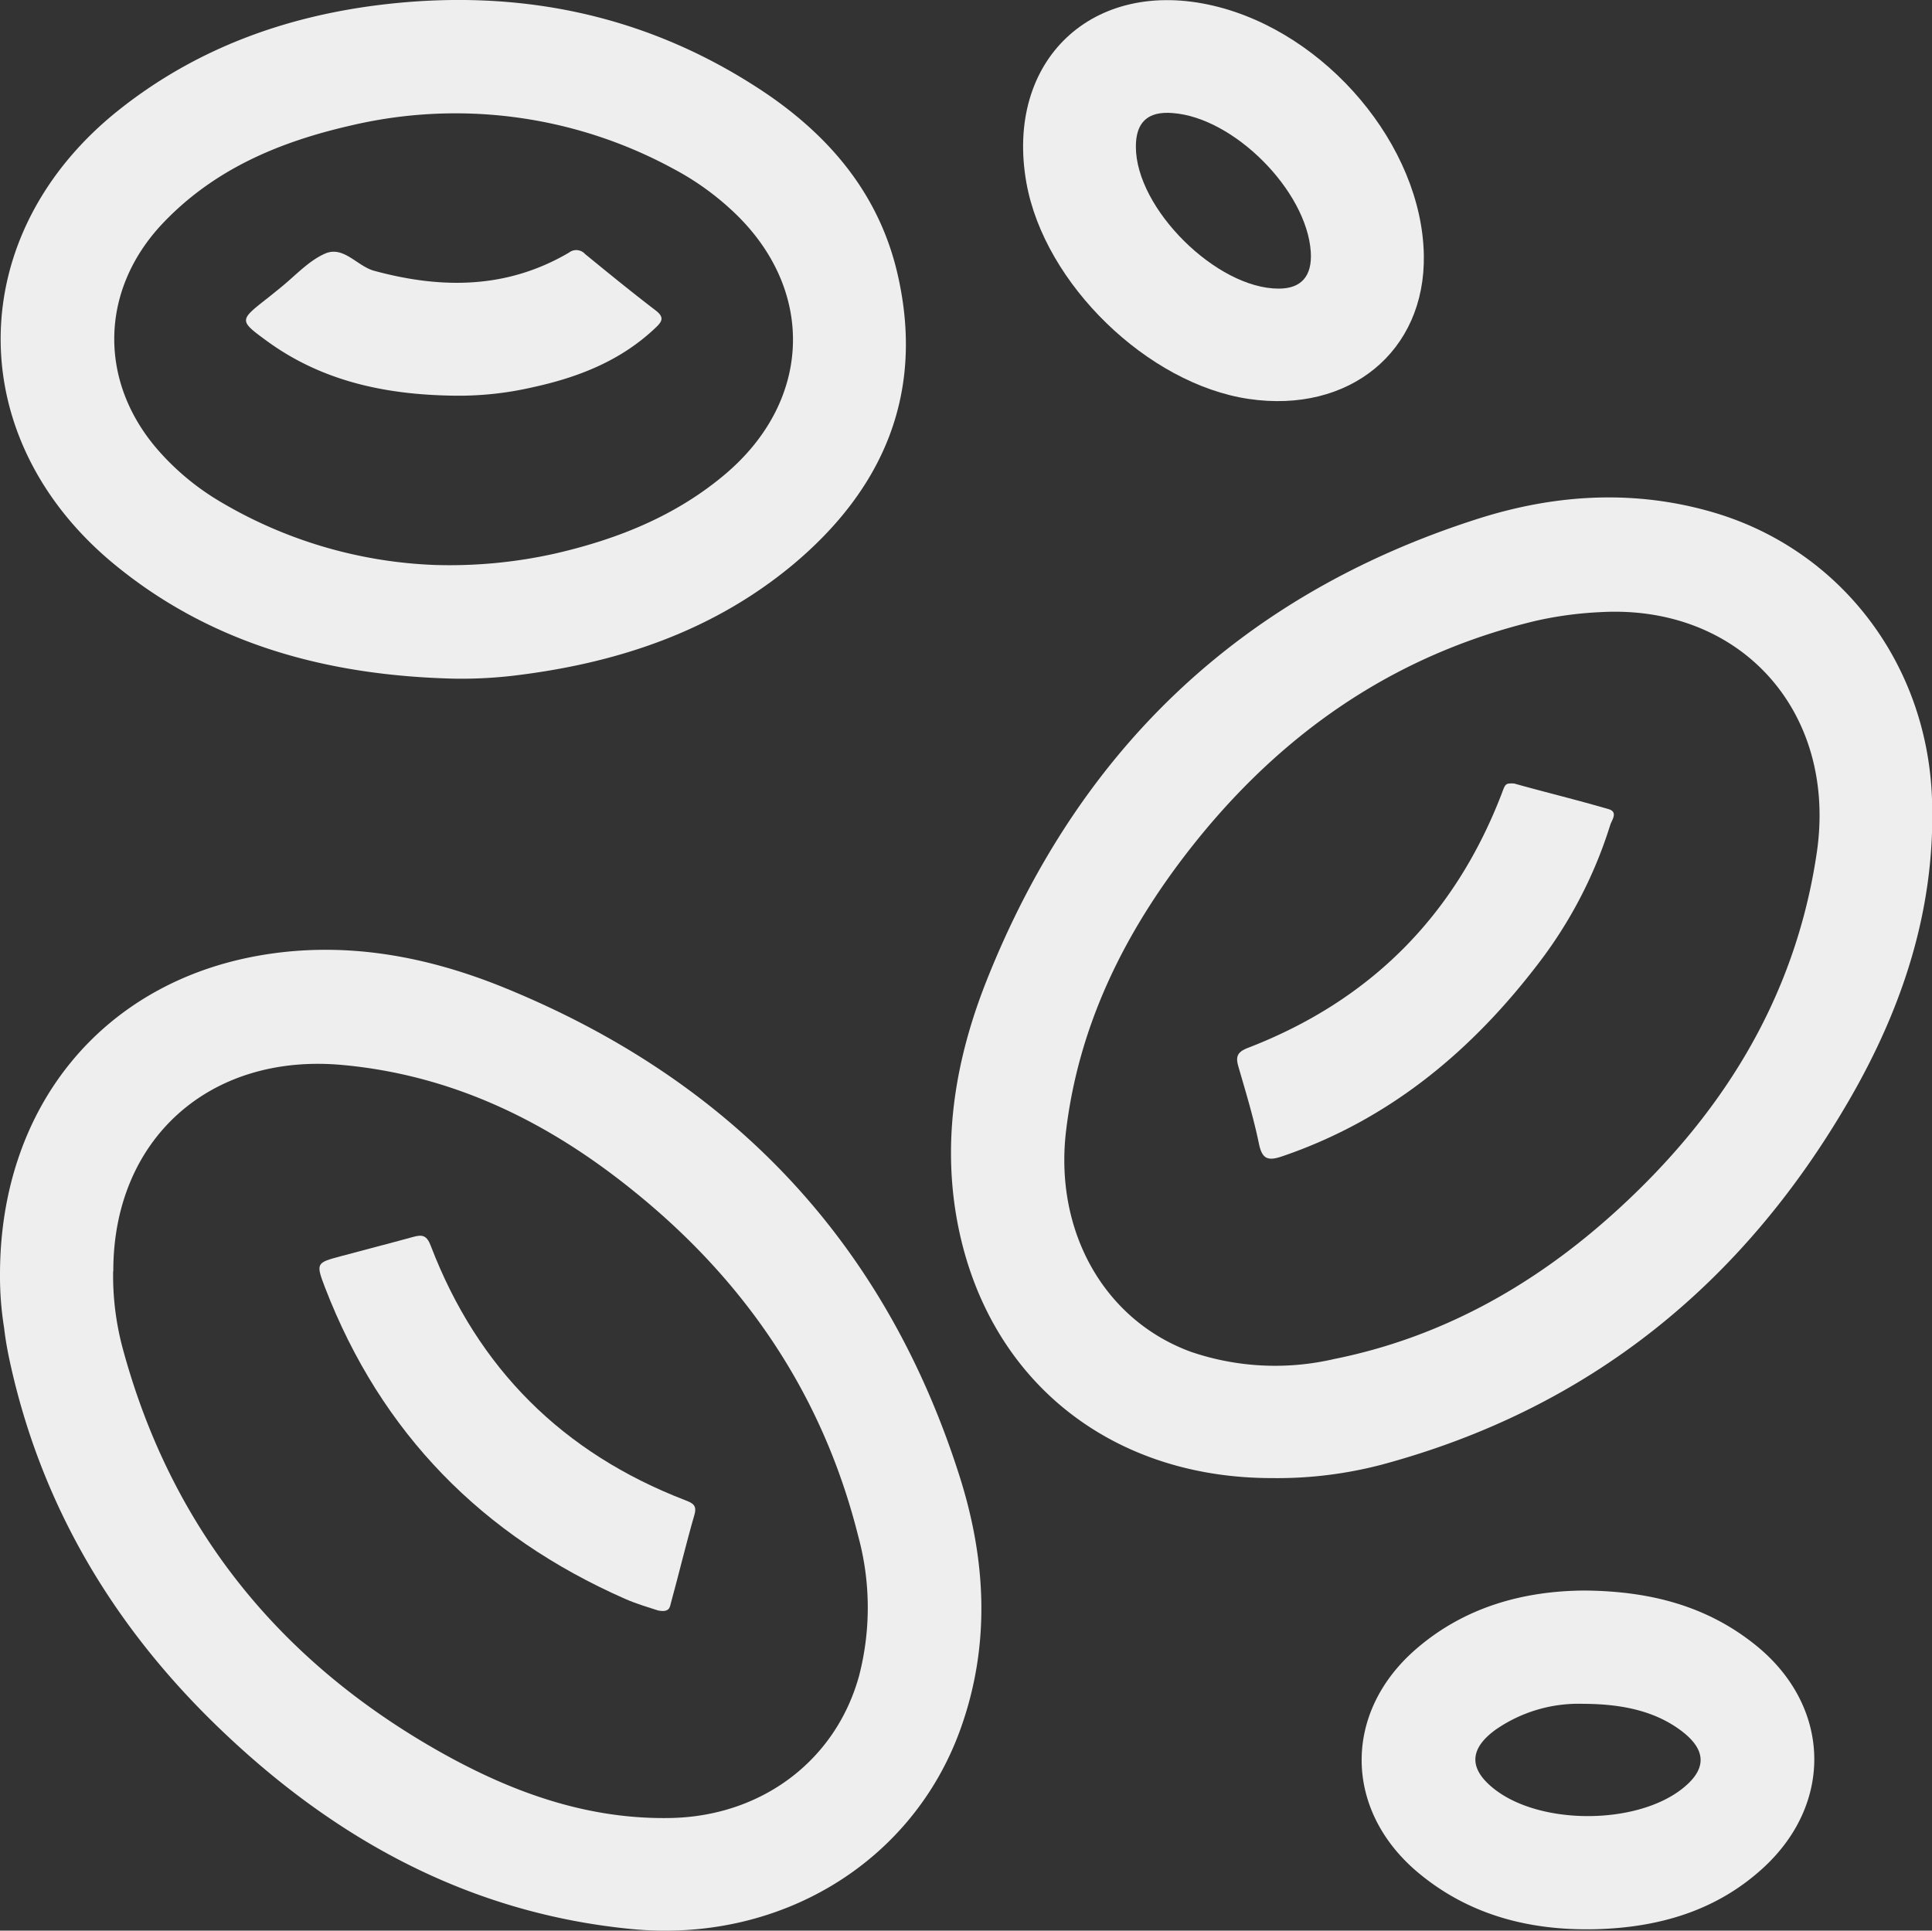
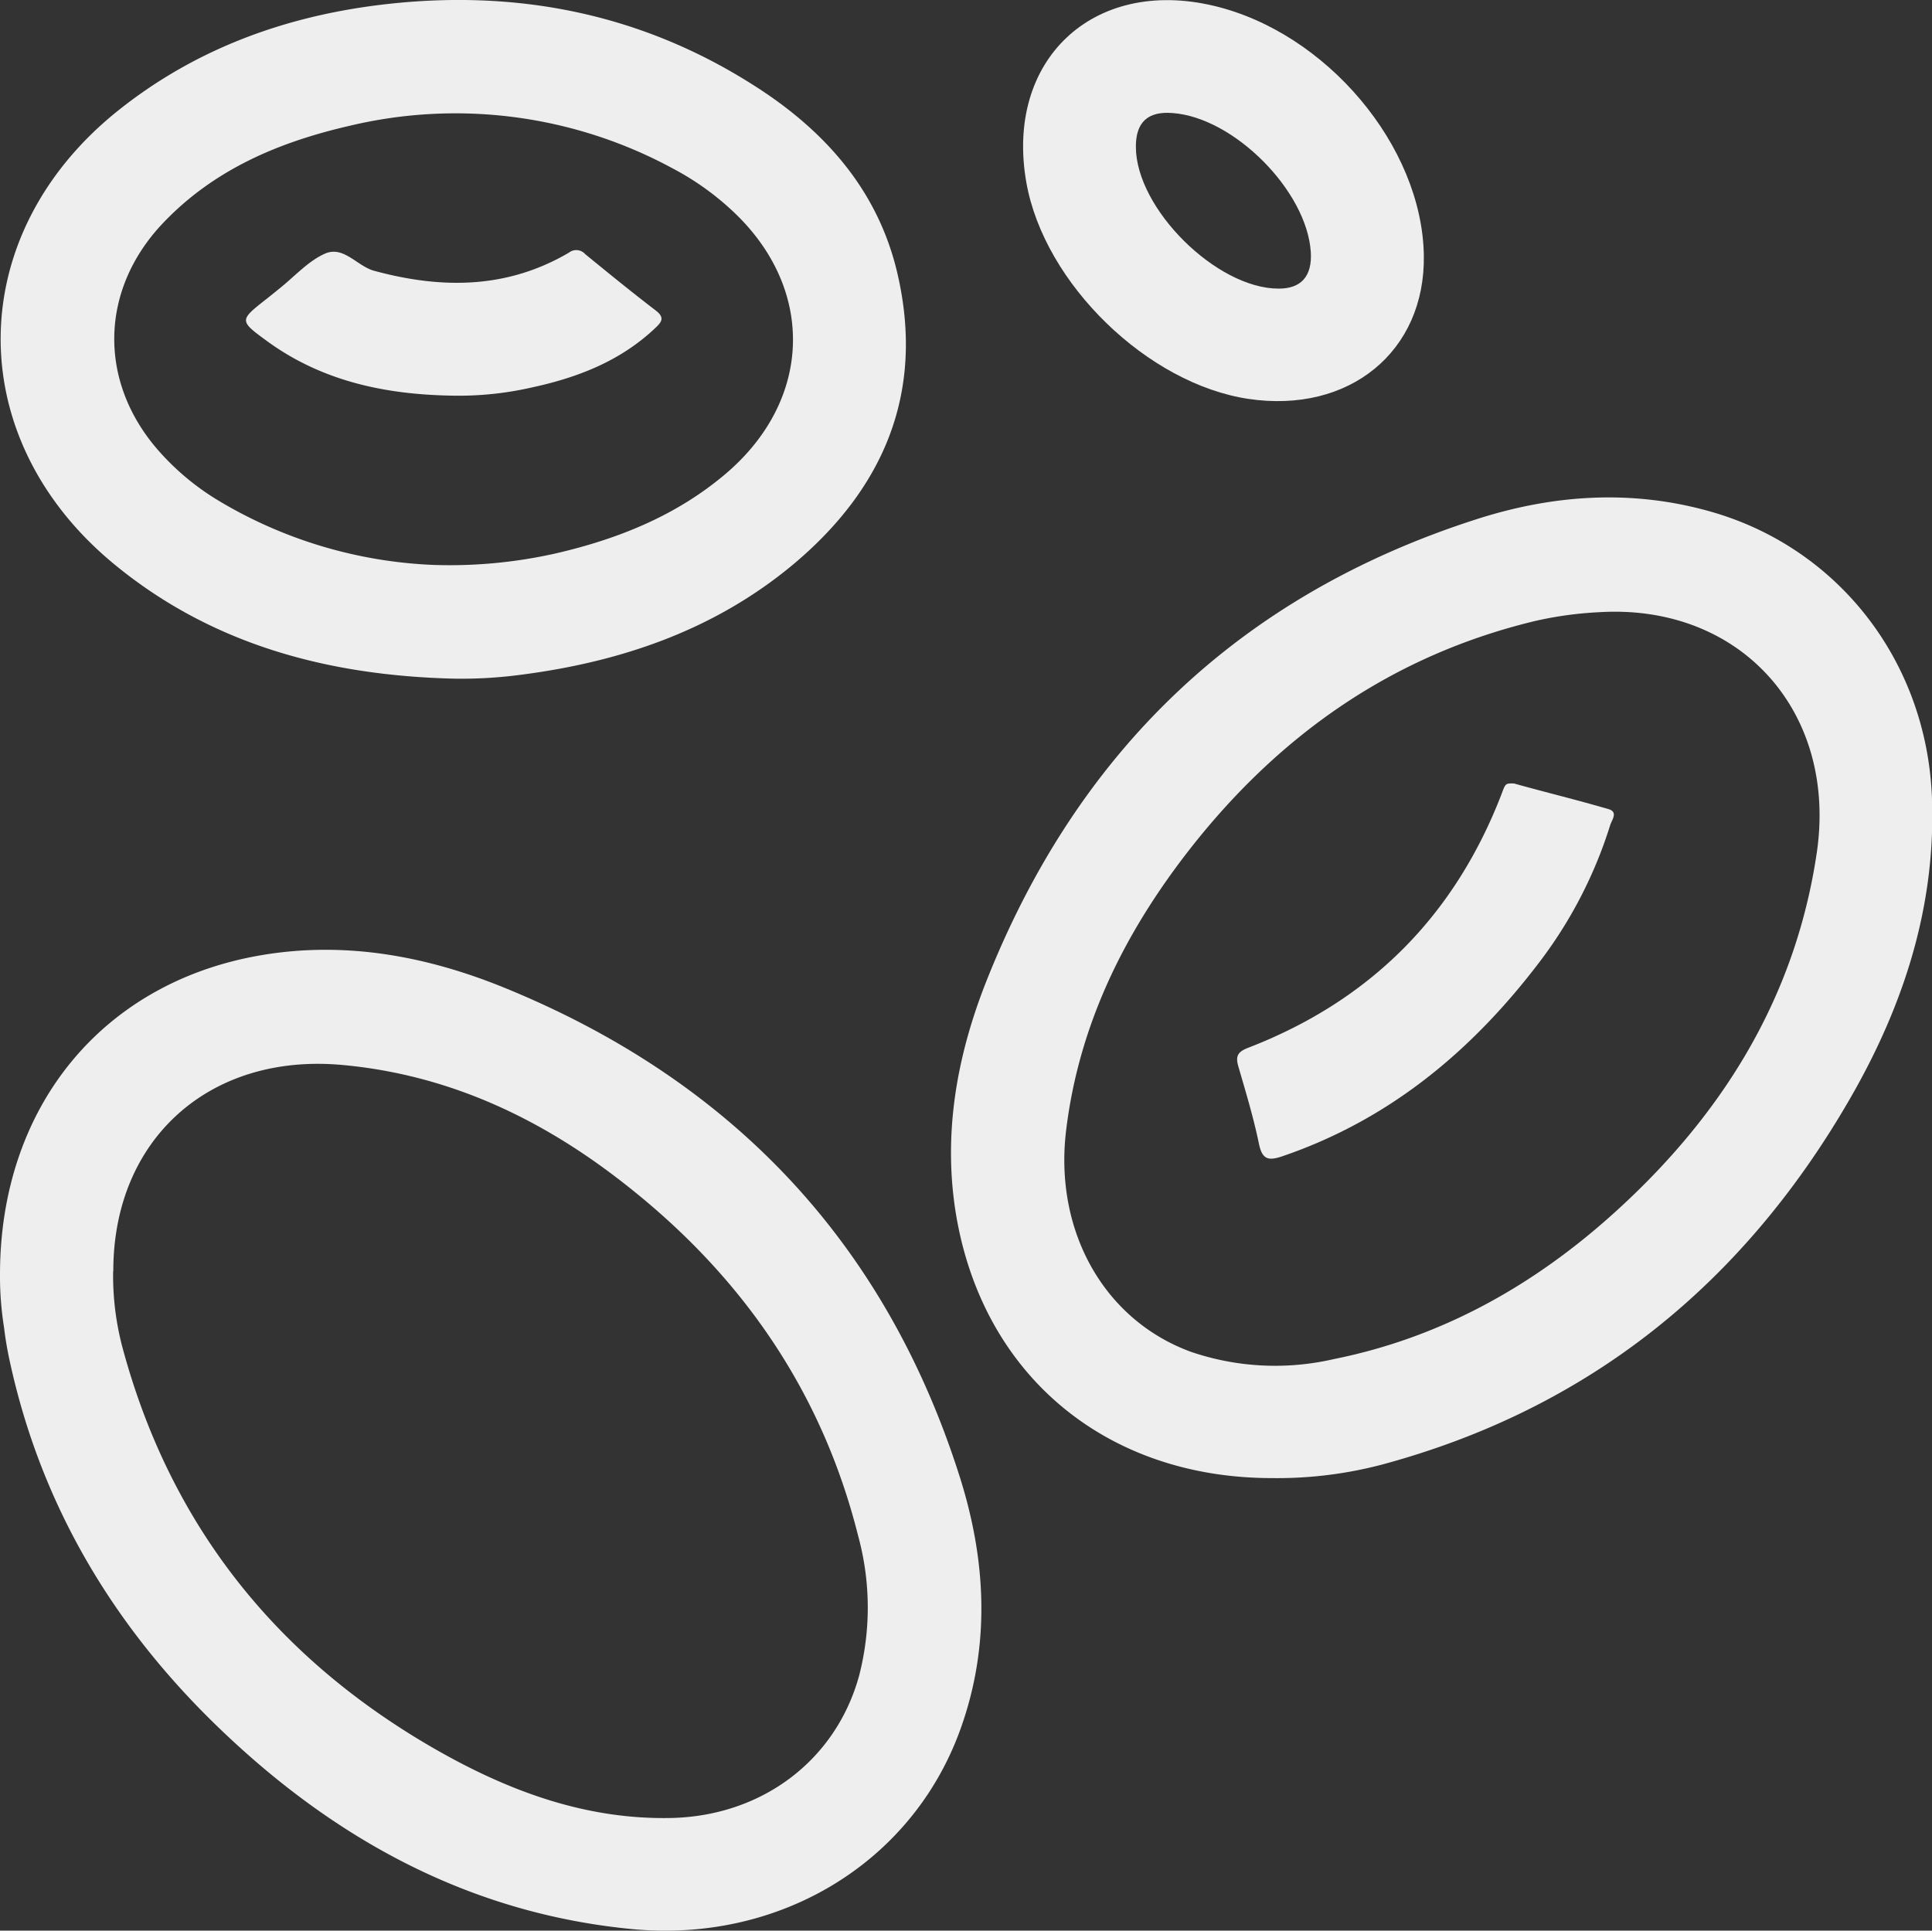
<svg xmlns="http://www.w3.org/2000/svg" viewBox="0 0 226.1 225.97">
  <rect x="0" y="0" width="226.1" height="225.97" fill="#333333" stroke="none" />
  <defs>
    <style>.cls-1{fill:#eee;}</style>
  </defs>
  <title>icon-cell</title>
  <g id="Layer_2" data-name="Layer 2">
    <g id="Layer_1-2" data-name="Layer 1">
      <path class="cls-1" d="M0,149.16C0,129.63,11.91,115,30.51,111.81c9.84-1.69,19.39.08,28.5,3.79,26.54,10.82,44.56,29.75,53.28,57.16,3.12,9.8,3.66,19.8.09,29.68C106.76,218,91.32,227.37,74.12,225.8,55,224,39.11,215.26,25.54,202.16c-12.28-11.84-20.75-26-24.4-42.85-.28-1.29-.51-2.59-.66-3.9A37.89,37.89,0,0,1,0,149.16Zm13.24-.36A32.84,32.84,0,0,0,14.41,158c5.65,20.72,18.08,36.18,36.62,46.78,8.53,4.87,17.57,8.23,27.6,8,10.63-.27,19.21-6.8,21.91-16.65a31.84,31.84,0,0,0-.11-16.36C96.28,163.2,87.18,149.85,74,139.28c-9.92-8-21-13.44-33.9-14.63C24.54,123.21,13.24,133.33,13.26,148.8Z" />
      <path class="cls-1" d="M148.86,173c-19.26,0-33.68-11.86-36.93-30.58-1.63-9.46,0-18.69,3.46-27.47,10.67-27,29.68-45.28,57.41-54.18,8.83-2.84,17.89-3.5,27-1,15.26,4.15,25.75,17.64,26.3,33.76.44,12.75-3.41,24.39-9.7,35.24-12.46,21.52-30.44,36.11-54.63,42.64A48.12,48.12,0,0,1,148.86,173ZM187.22,71.65a43.18,43.18,0,0,0-7.43,1C163,76.65,149.71,86,139.21,99.43c-7.61,9.75-13,20.56-14.47,33.1-1.32,11.64,4.5,22,14.66,25.7a30.51,30.51,0,0,0,16.75.83c12.28-2.47,22.91-8.36,32.16-16.57,12.9-11.45,21.78-25.4,24.32-42.78C215,83.21,203.61,70.68,187.22,71.65Z" />
      <path class="cls-1" d="M53.05,79.43c-14.71-.37-28.4-4-39.91-13.58C-4.64,51-4.19,27.19,14,12.8,23,5.67,33.43,1.89,44.73.54c15.63-1.86,30.34,1,43.69,9.58,8.19,5.24,14.4,12.25,16.63,22,3.17,13.83-1.61,25.05-12.22,33.94C83.58,73.77,72.61,77.5,60.77,79A52.31,52.31,0,0,1,53.05,79.43Zm-2-13.3a56.4,56.4,0,0,0,14.13-1.39c7.24-1.69,14-4.41,19.75-9.29,10.32-8.78,10.51-22,.47-31.06a32.06,32.06,0,0,0-6.66-4.67,53.35,53.35,0,0,0-37.81-5C32.62,16.63,25,19.84,19,26.19,11.65,34,11.5,44.71,18.54,52.73a29.75,29.75,0,0,0,7.09,5.9A53.09,53.09,0,0,0,51,66.13Z" />
      <path class="cls-1" d="M166.63,29.88c.19,11.25-8.72,18.56-20.51,16.81s-23.89-13.46-26-25.29C117.57,7.07,127.89-2.68,142.05.68,155.24,3.81,166.42,17.09,166.63,29.88Zm-33.7-12.7c0,7.25,9.48,16.63,16.73,16.6,2.64,0,3.92-1.48,3.74-4.3-.47-7.15-9-15.74-16.19-16.25C134.32,13,132.92,14.32,132.93,17.18Z" />
-       <path class="cls-1" d="M185.4,186.16c7.73.06,14.37,1.81,20.06,6.39,8.78,7.07,9.2,18.43.9,26.06-5.52,5.08-12.32,7-19.63,7.19-7.63.18-14.74-1.6-20.74-6.6-8.74-7.29-8.87-18.76-.26-26.2C171.51,188,178.45,186.21,185.4,186.16Zm-.16,13.26a17,17,0,0,0-10.17,3c-3.2,2.3-3.2,4.68-.07,7.07,5.39,4.1,16.27,4.09,21.7,0,3.06-2.32,3.11-4.62.05-6.92S189.84,199.43,185.24,199.42Z" />
-       <path class="cls-1" d="M77,188.49c-1-.33-2.45-.74-3.86-1.36-16.67-7.35-28.53-19.37-35.11-36.45-1.09-2.85-1-2.88,1.82-3.64s5.68-1.49,8.51-2.27c1.08-.3,1.59-.18,2.06,1.06,5.48,14.33,15.45,24.24,29.75,29.75.91.35,1.4.6,1.11,1.67-1,3.47-1.84,7-2.78,10.43C78.39,188.14,78.31,188.76,77,188.49Z" />
      <path class="cls-1" d="M177.18,91.7c3.56,1,7.33,1.91,11.06,3,1.16.33.39,1.28.21,1.84a52,52,0,0,1-8.24,16c-7.89,10.41-17.56,18.49-30.1,22.78-1.73.6-2.41.37-2.79-1.51-.62-3-1.53-6-2.38-8.93-.34-1.16-.21-1.73,1.12-2.24q21.42-8.27,29.68-29.74C176.19,91.68,176.19,91.68,177.18,91.7Z" />
      <path class="cls-1" d="M53.07,46.31c-7.86-.11-15.32-1.65-21.81-6.38C28,37.55,28,37.5,31.07,35.08c.58-.45,1.15-.92,1.72-1.38,1.72-1.38,3.27-3.13,5.21-4,2.2-1,3.78,1.46,5.81,2,7.89,2.14,15.53,2.12,22.77-2.13a1.39,1.39,0,0,1,1.9.17c2.73,2.23,5.46,4.46,8.26,6.6,1.05.81.73,1.31,0,2-4.07,3.89-9.09,5.84-14.46,7A38.36,38.36,0,0,1,53.07,46.31Z" />
    </g>
  </g>
</svg>